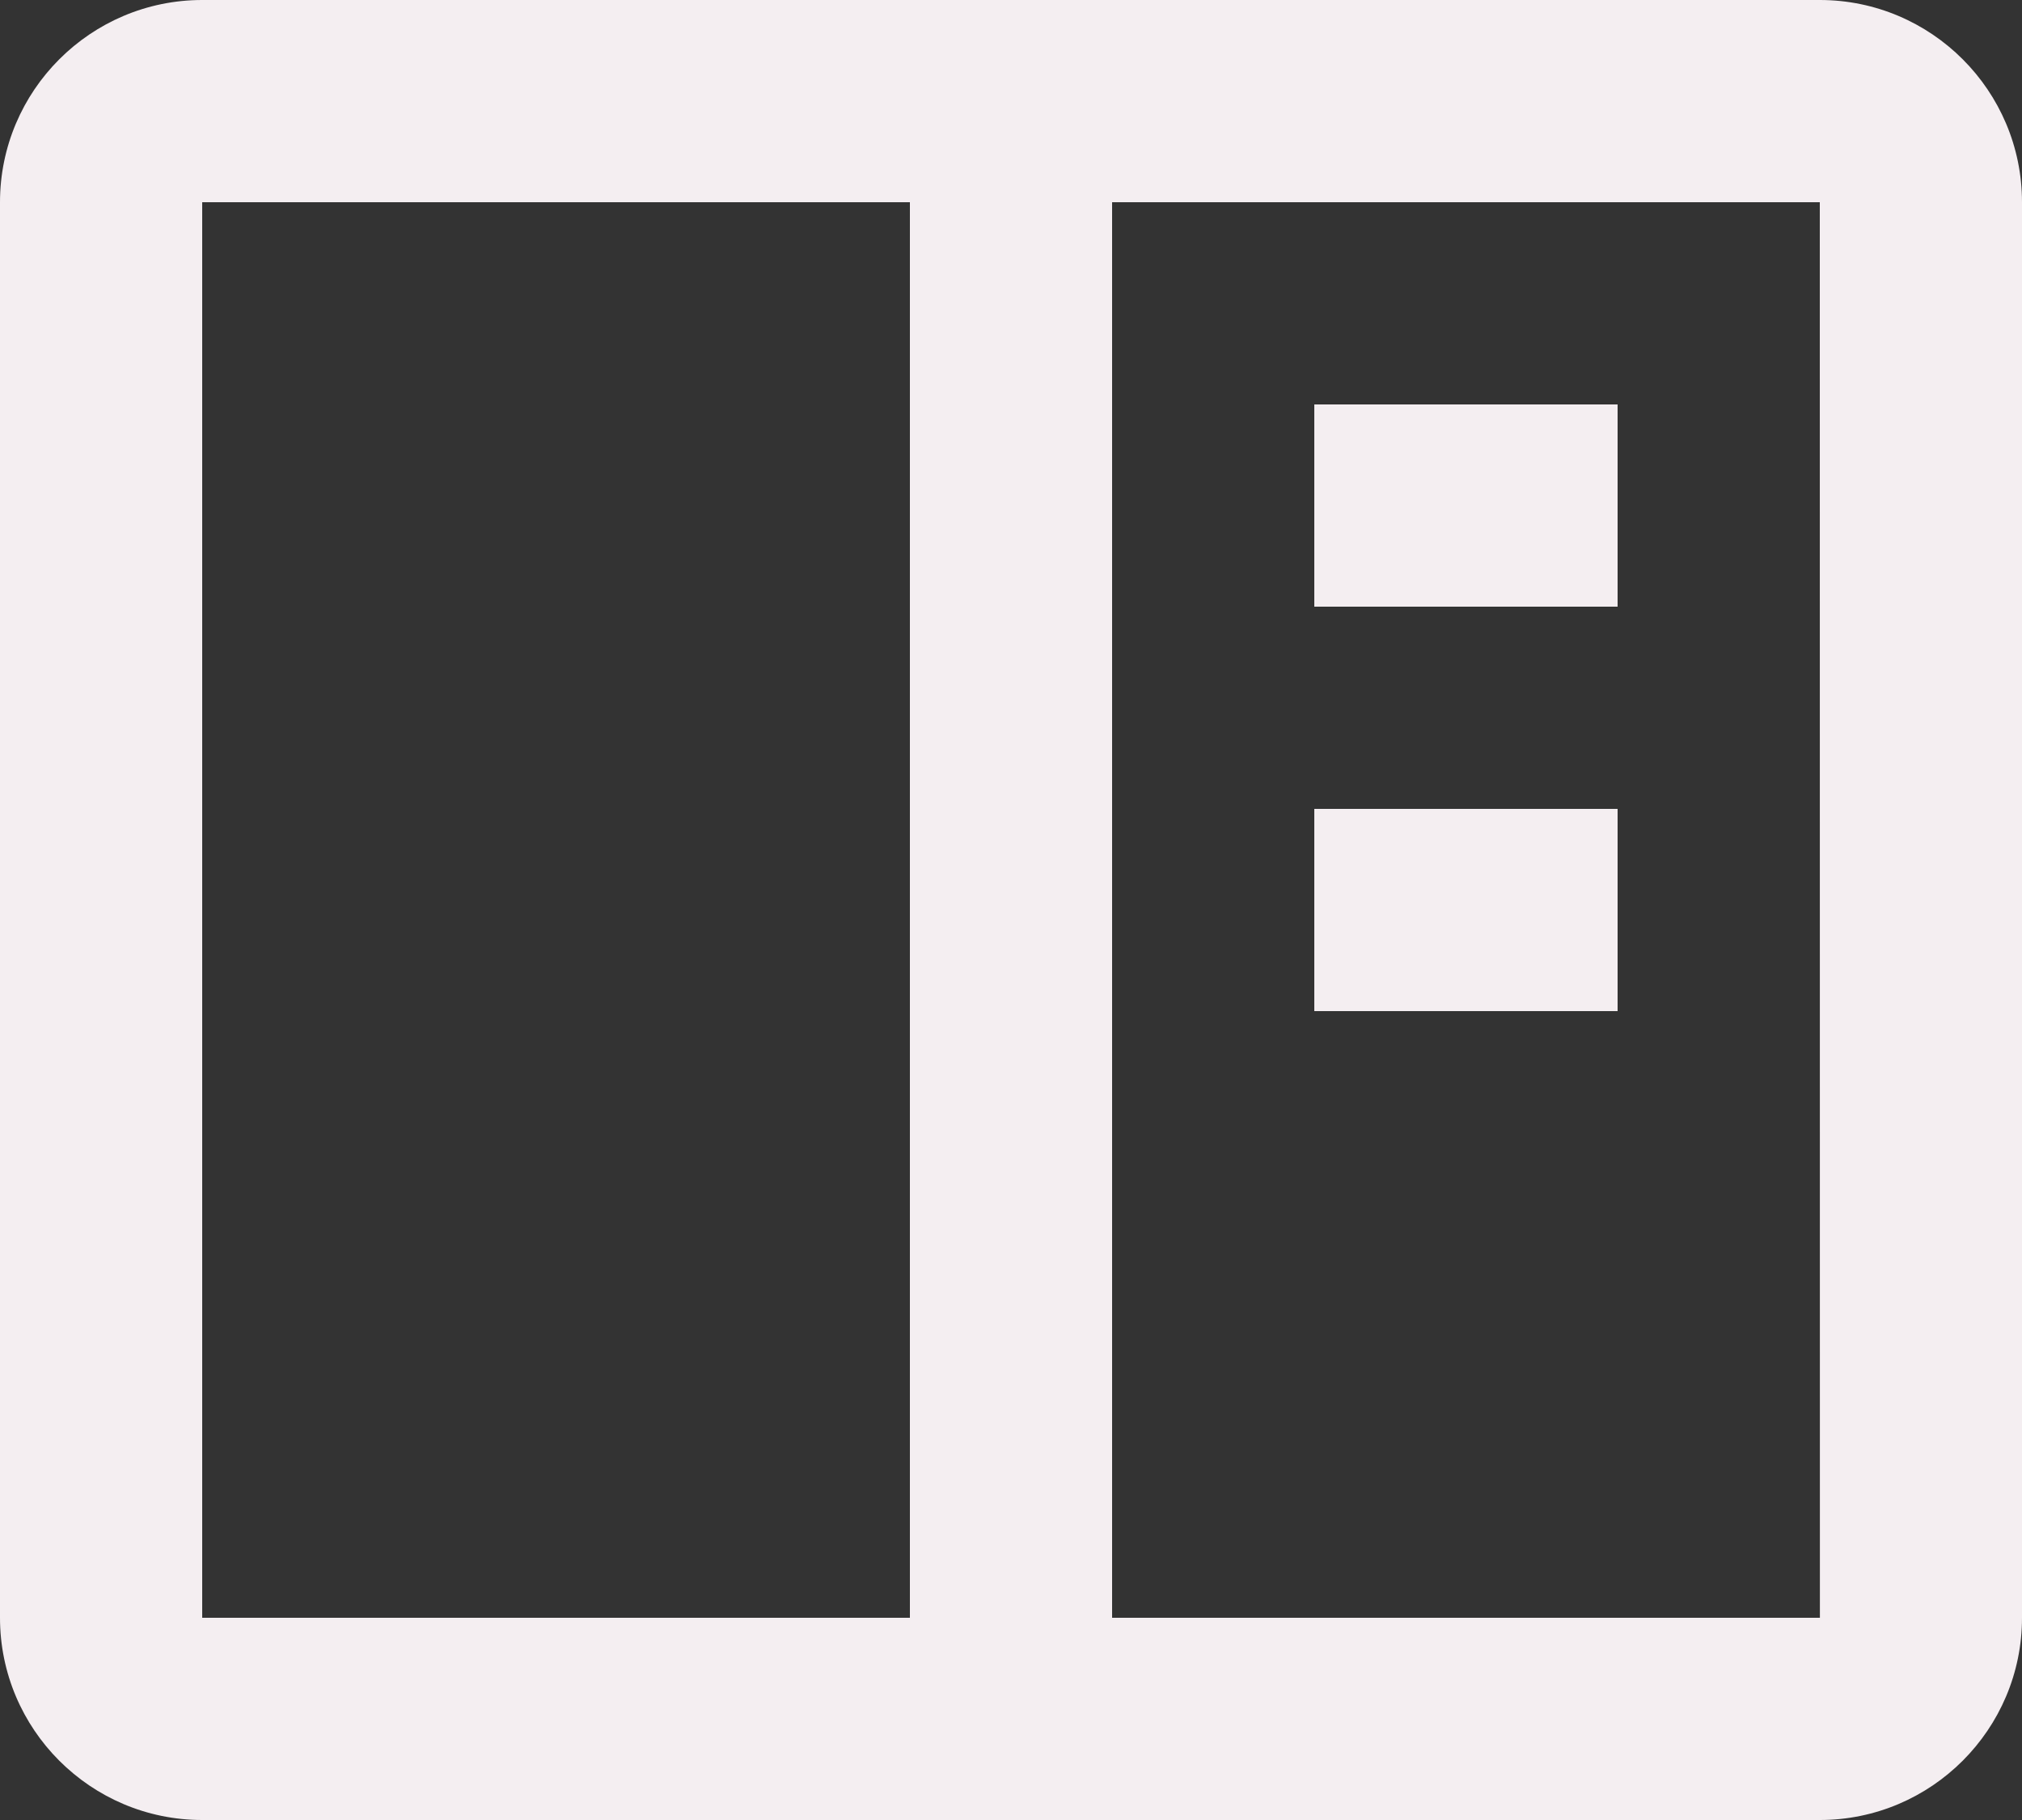
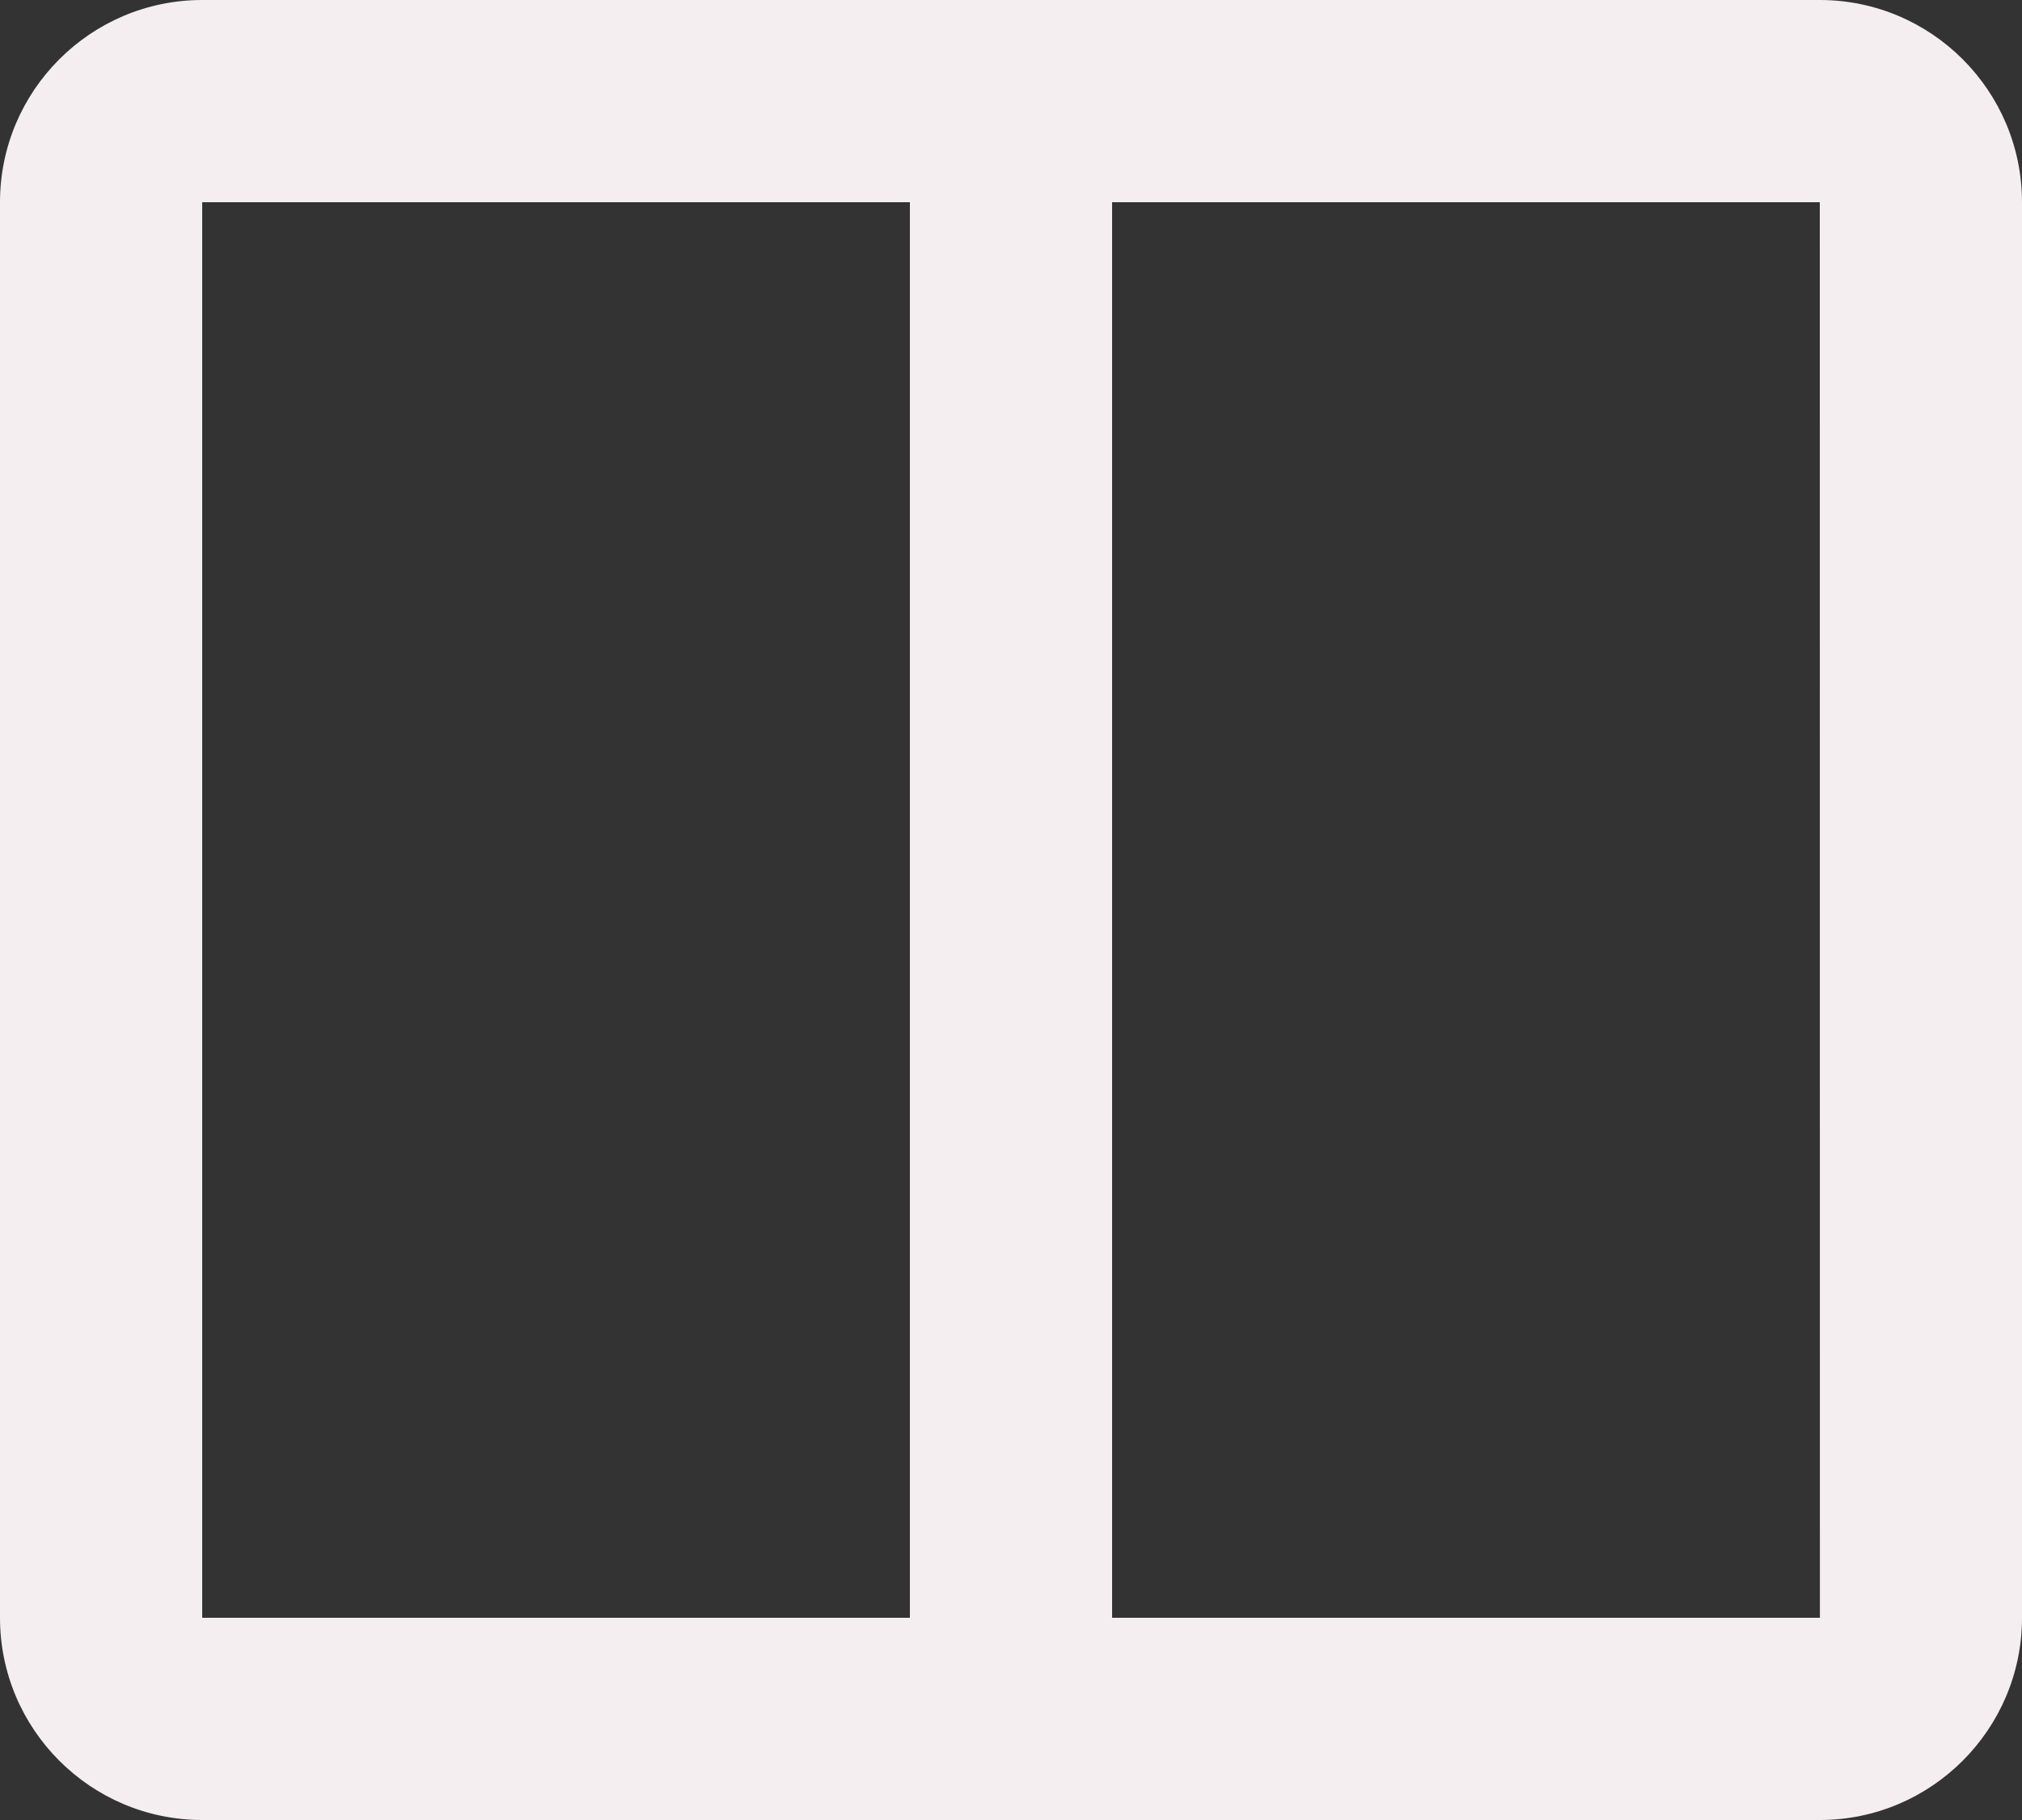
<svg xmlns="http://www.w3.org/2000/svg" width="20" height="18" viewBox="0 0 20 18" fill="none">
  <rect x="0" y="0" width="20" height="18" fill="#333333" stroke="none" />
  <path d="M18 0H2C0.897 0 0 0.897 0 2V16C0 17.103 0.897 18 2 18H18C19.103 18 20 17.103 20 16V2C20 0.897 19.103 0 18 0ZM2 16V2H9V16H2ZM11 16V2H18L18.001 16H11Z" fill="#F4EEF1" />
-   <path d="M13 4H16V6H13V4ZM13 8H16V10H13V8Z" fill="#F4EEF1" />
</svg>